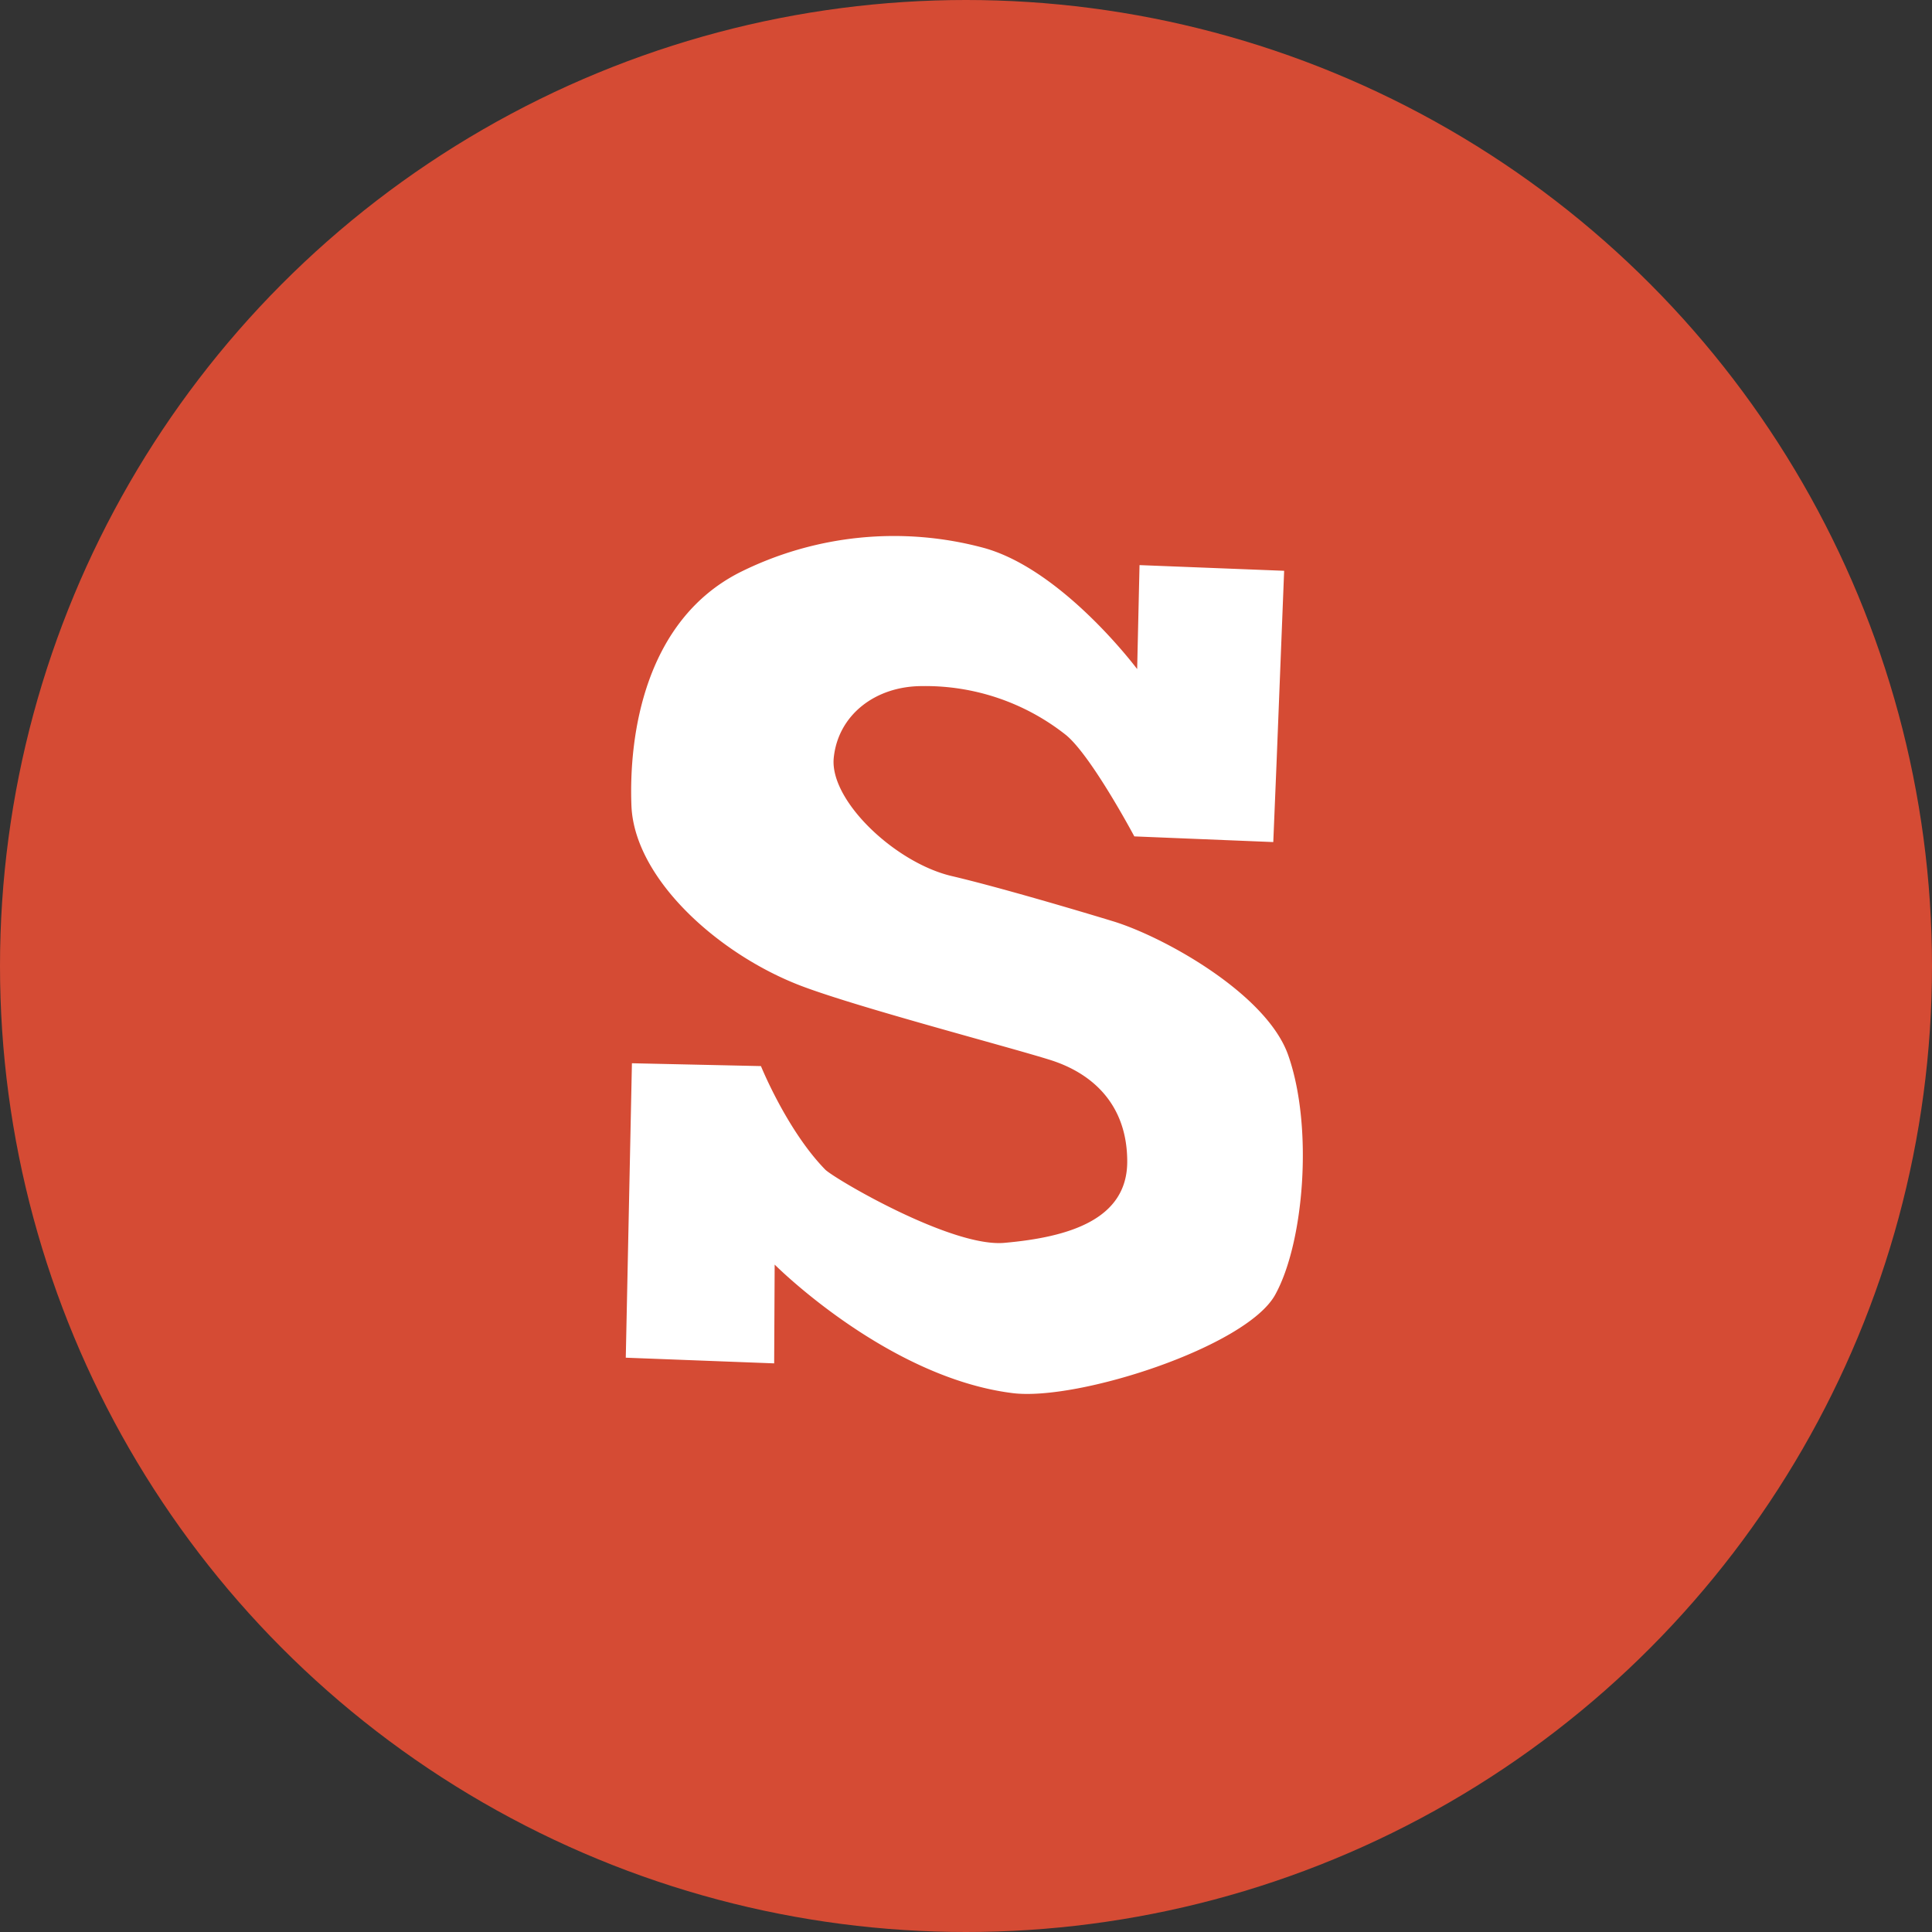
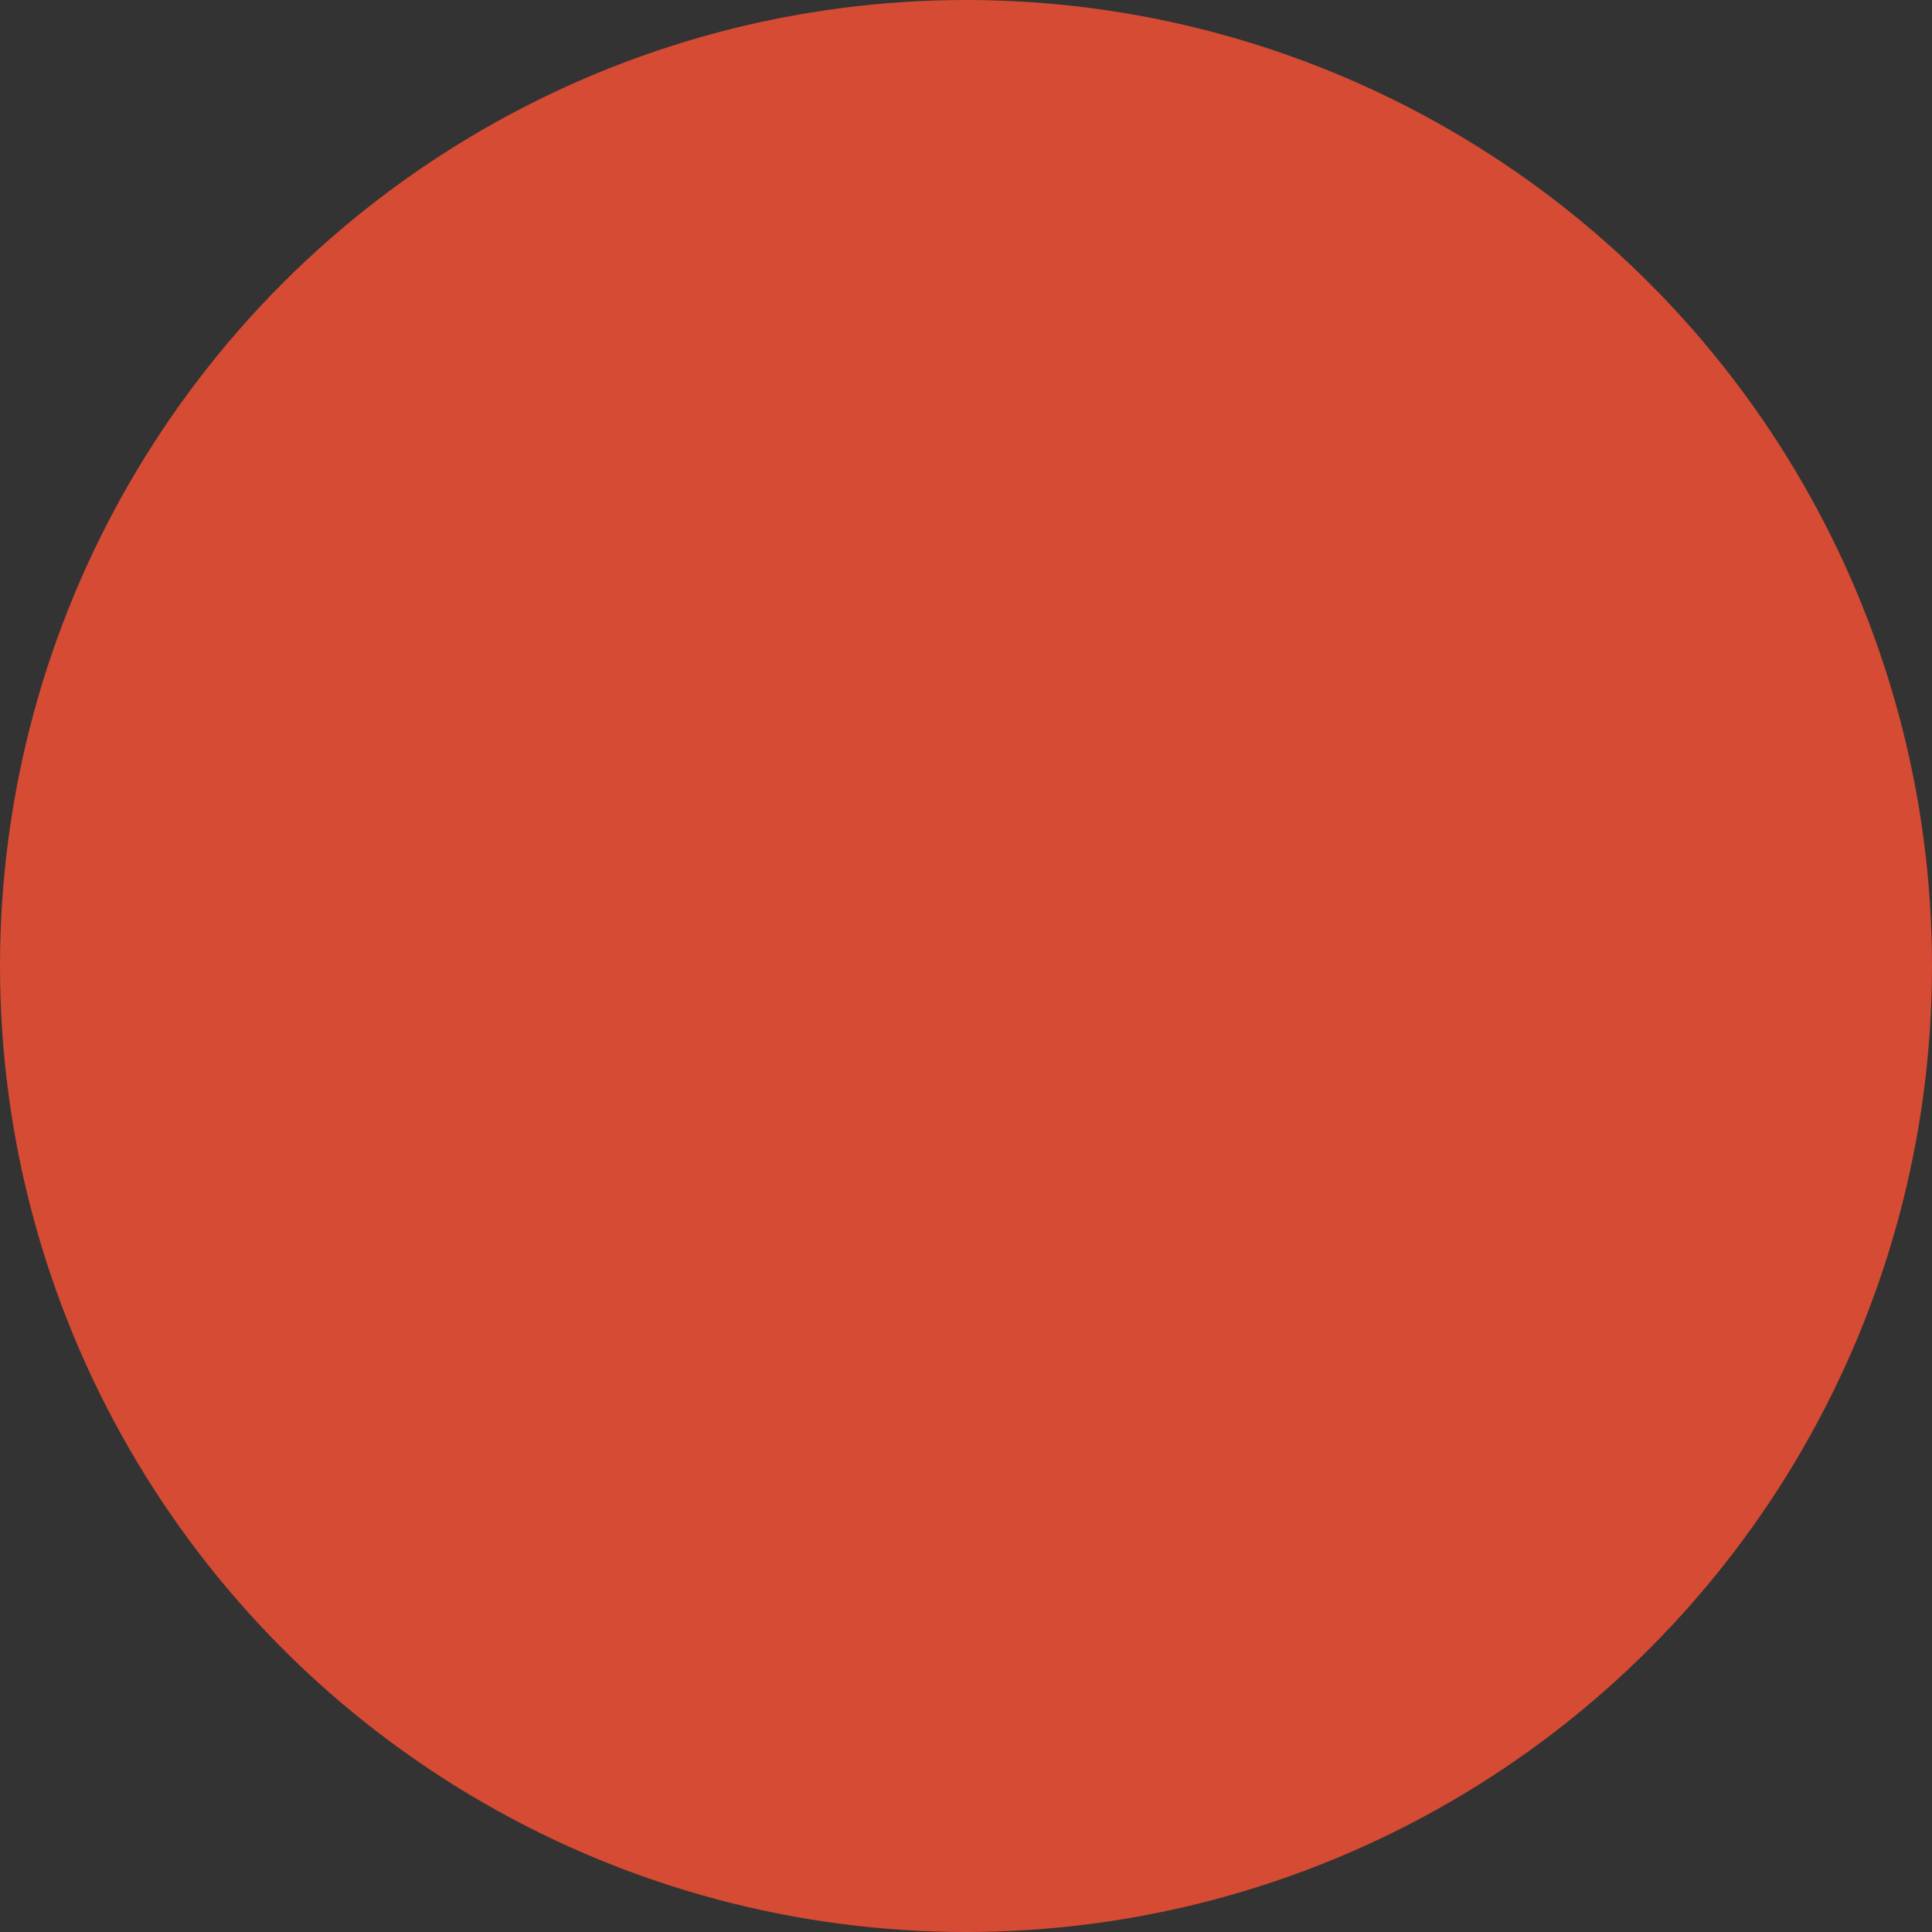
<svg xmlns="http://www.w3.org/2000/svg" width="388" height="388" viewBox="0 0 388 388">
  <rect x="0" y="0" width="388" height="388" fill="#333333" stroke="none" />
  <g id="Group_24" data-name="Group 24" transform="translate(9052 -108)">
    <circle id="Ellipse_2" data-name="Ellipse 2" cx="194" cy="194" r="194" transform="translate(-9052 108)" fill="#d54b34" />
    <g id="Group_23" data-name="Group 23" transform="translate(-8926.326 215.631)">
-       <path id="Path_16" data-name="Path 16" d="M132.218,7,130.7,45.438l-.664,16.041L102.13,60.34S93.587,44.3,88.462,40.028a45.416,45.416,0,0,0-28.949-9.871c-9.492,0-16.9,5.885-17.749,14.427S54.1,65.655,65.492,68.313c9.3,2.183,25.343,6.929,32.177,9.017,10.156,3.037,31.132,14.617,35.4,27.051,5.031,14.427,3.132,37.587-2.658,48.028s-39.58,21.356-52.678,19.743C52.489,169.019,29.9,146.334,29.9,146.334L29.8,166.172,0,165.032,1.234,105.9l25.912.57s5.22,12.909,12.909,20.787c1.8,1.8,25.343,15.661,35.973,14.712,12.909-1.139,24.678-4.651,24.678-16.326,0-11.485-7.024-17.749-15.471-20.407S46.983,94.795,35.4,90.428C18.793,84.164,1.8,68.977,1.139,54.265.569,39.838,3.892,17.058,22.78,7.377A69.284,69.284,0,0,1,72.041,2.441C87.892,6.9,102.7,26.74,102.7,26.74l.475-20.882Z" transform="translate(0 0)" fill="#fff" />
-     </g>
+       </g>
  </g>
</svg>